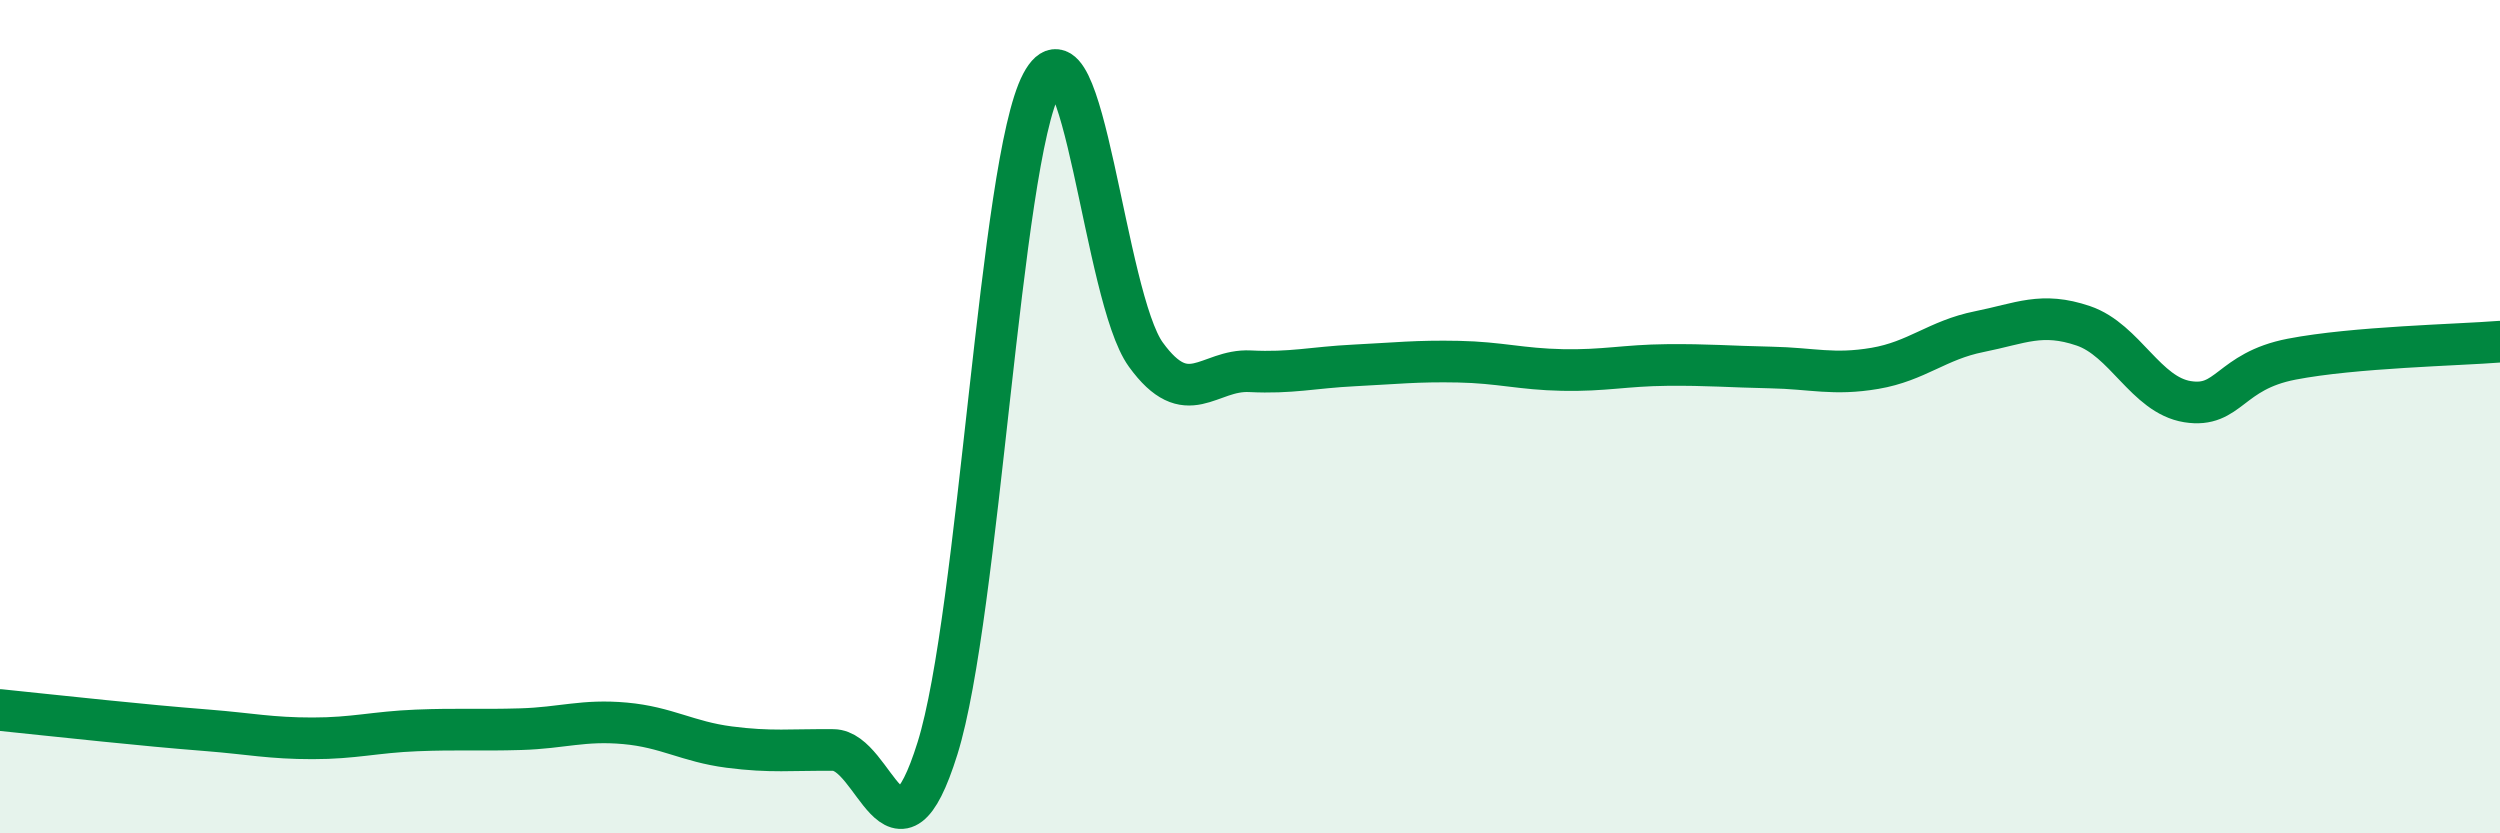
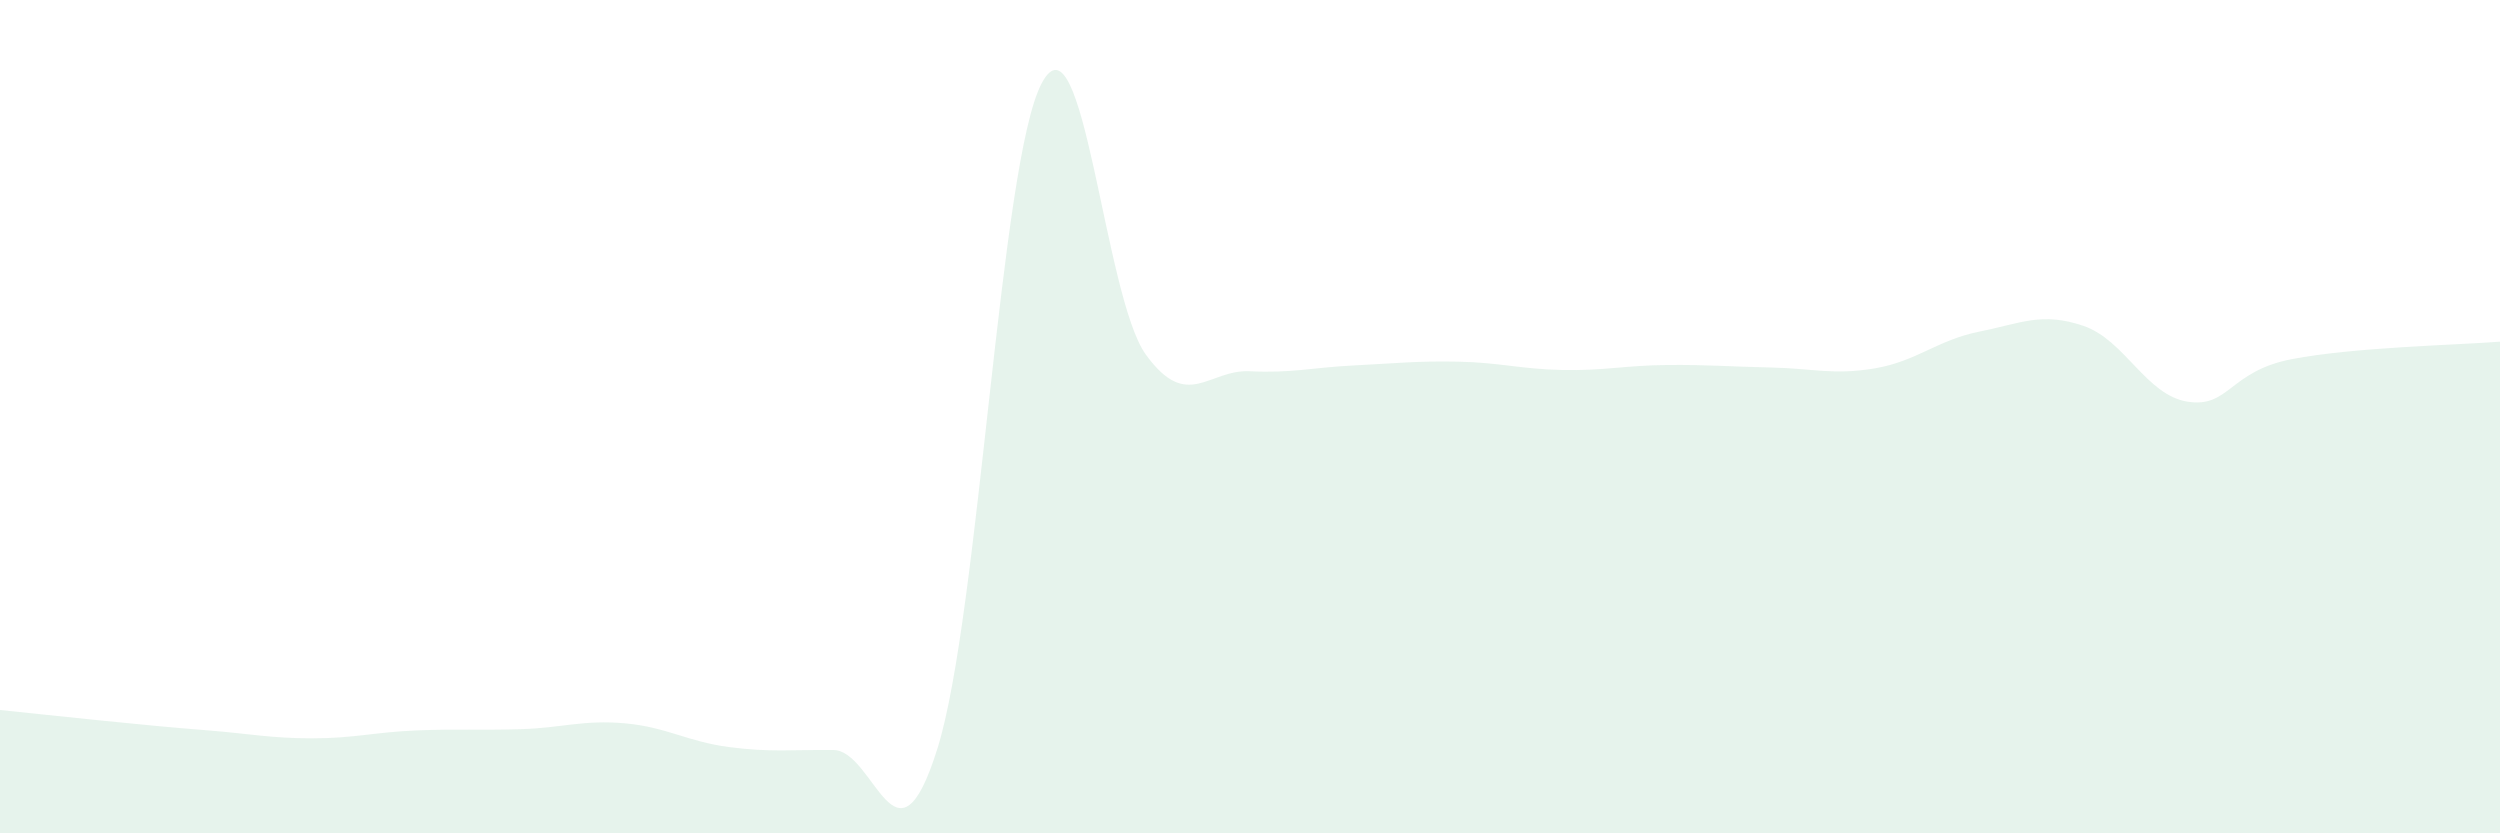
<svg xmlns="http://www.w3.org/2000/svg" width="60" height="20" viewBox="0 0 60 20">
  <path d="M 0,17.04 C 0.5,17.09 1.5,17.2 2.5,17.3 C 3.5,17.4 4,17.45 5,17.53 C 6,17.61 6.5,17.72 7.5,17.72 C 8.5,17.72 9,17.57 10,17.53 C 11,17.49 11.5,17.53 12.5,17.5 C 13.5,17.47 14,17.27 15,17.36 C 16,17.45 16.5,17.8 17.5,17.93 C 18.5,18.06 19,17.99 20,18 C 21,18.01 21.5,21.16 22.5,17.96 C 23.5,14.76 24,3.89 25,2 C 26,0.11 26.5,7.13 27.5,8.51 C 28.5,9.89 29,8.86 30,8.91 C 31,8.96 31.5,8.82 32.5,8.77 C 33.5,8.72 34,8.66 35,8.68 C 36,8.7 36.5,8.86 37.5,8.88 C 38.5,8.9 39,8.77 40,8.76 C 41,8.75 41.5,8.8 42.5,8.82 C 43.5,8.84 44,9.01 45,8.84 C 46,8.67 46.5,8.16 47.5,7.96 C 48.5,7.76 49,7.48 50,7.82 C 51,8.16 51.5,9.48 52.5,9.64 C 53.5,9.8 53.5,8.91 55,8.62 C 56.5,8.33 59,8.28 60,8.2L60 20L0 20Z" fill="#008740" opacity="0.1" stroke-linecap="round" stroke-linejoin="round" />
-   <path d="M 0,17.04 C 0.5,17.09 1.5,17.2 2.5,17.3 C 3.5,17.4 4,17.45 5,17.53 C 6,17.61 6.5,17.72 7.5,17.72 C 8.5,17.72 9,17.57 10,17.53 C 11,17.49 11.5,17.53 12.5,17.5 C 13.5,17.47 14,17.27 15,17.36 C 16,17.45 16.5,17.8 17.5,17.93 C 18.5,18.06 19,17.99 20,18 C 21,18.01 21.5,21.16 22.5,17.96 C 23.5,14.76 24,3.89 25,2 C 26,0.11 26.5,7.13 27.5,8.51 C 28.5,9.89 29,8.86 30,8.91 C 31,8.96 31.5,8.82 32.5,8.77 C 33.5,8.72 34,8.66 35,8.68 C 36,8.7 36.5,8.86 37.5,8.88 C 38.5,8.9 39,8.77 40,8.76 C 41,8.75 41.5,8.8 42.5,8.82 C 43.5,8.84 44,9.01 45,8.84 C 46,8.67 46.5,8.16 47.5,7.96 C 48.5,7.76 49,7.48 50,7.82 C 51,8.16 51.5,9.48 52.5,9.64 C 53.5,9.8 53.5,8.91 55,8.62 C 56.5,8.33 59,8.28 60,8.2" stroke="#008740" stroke-width="1" fill="none" stroke-linecap="round" stroke-linejoin="round" />
</svg>